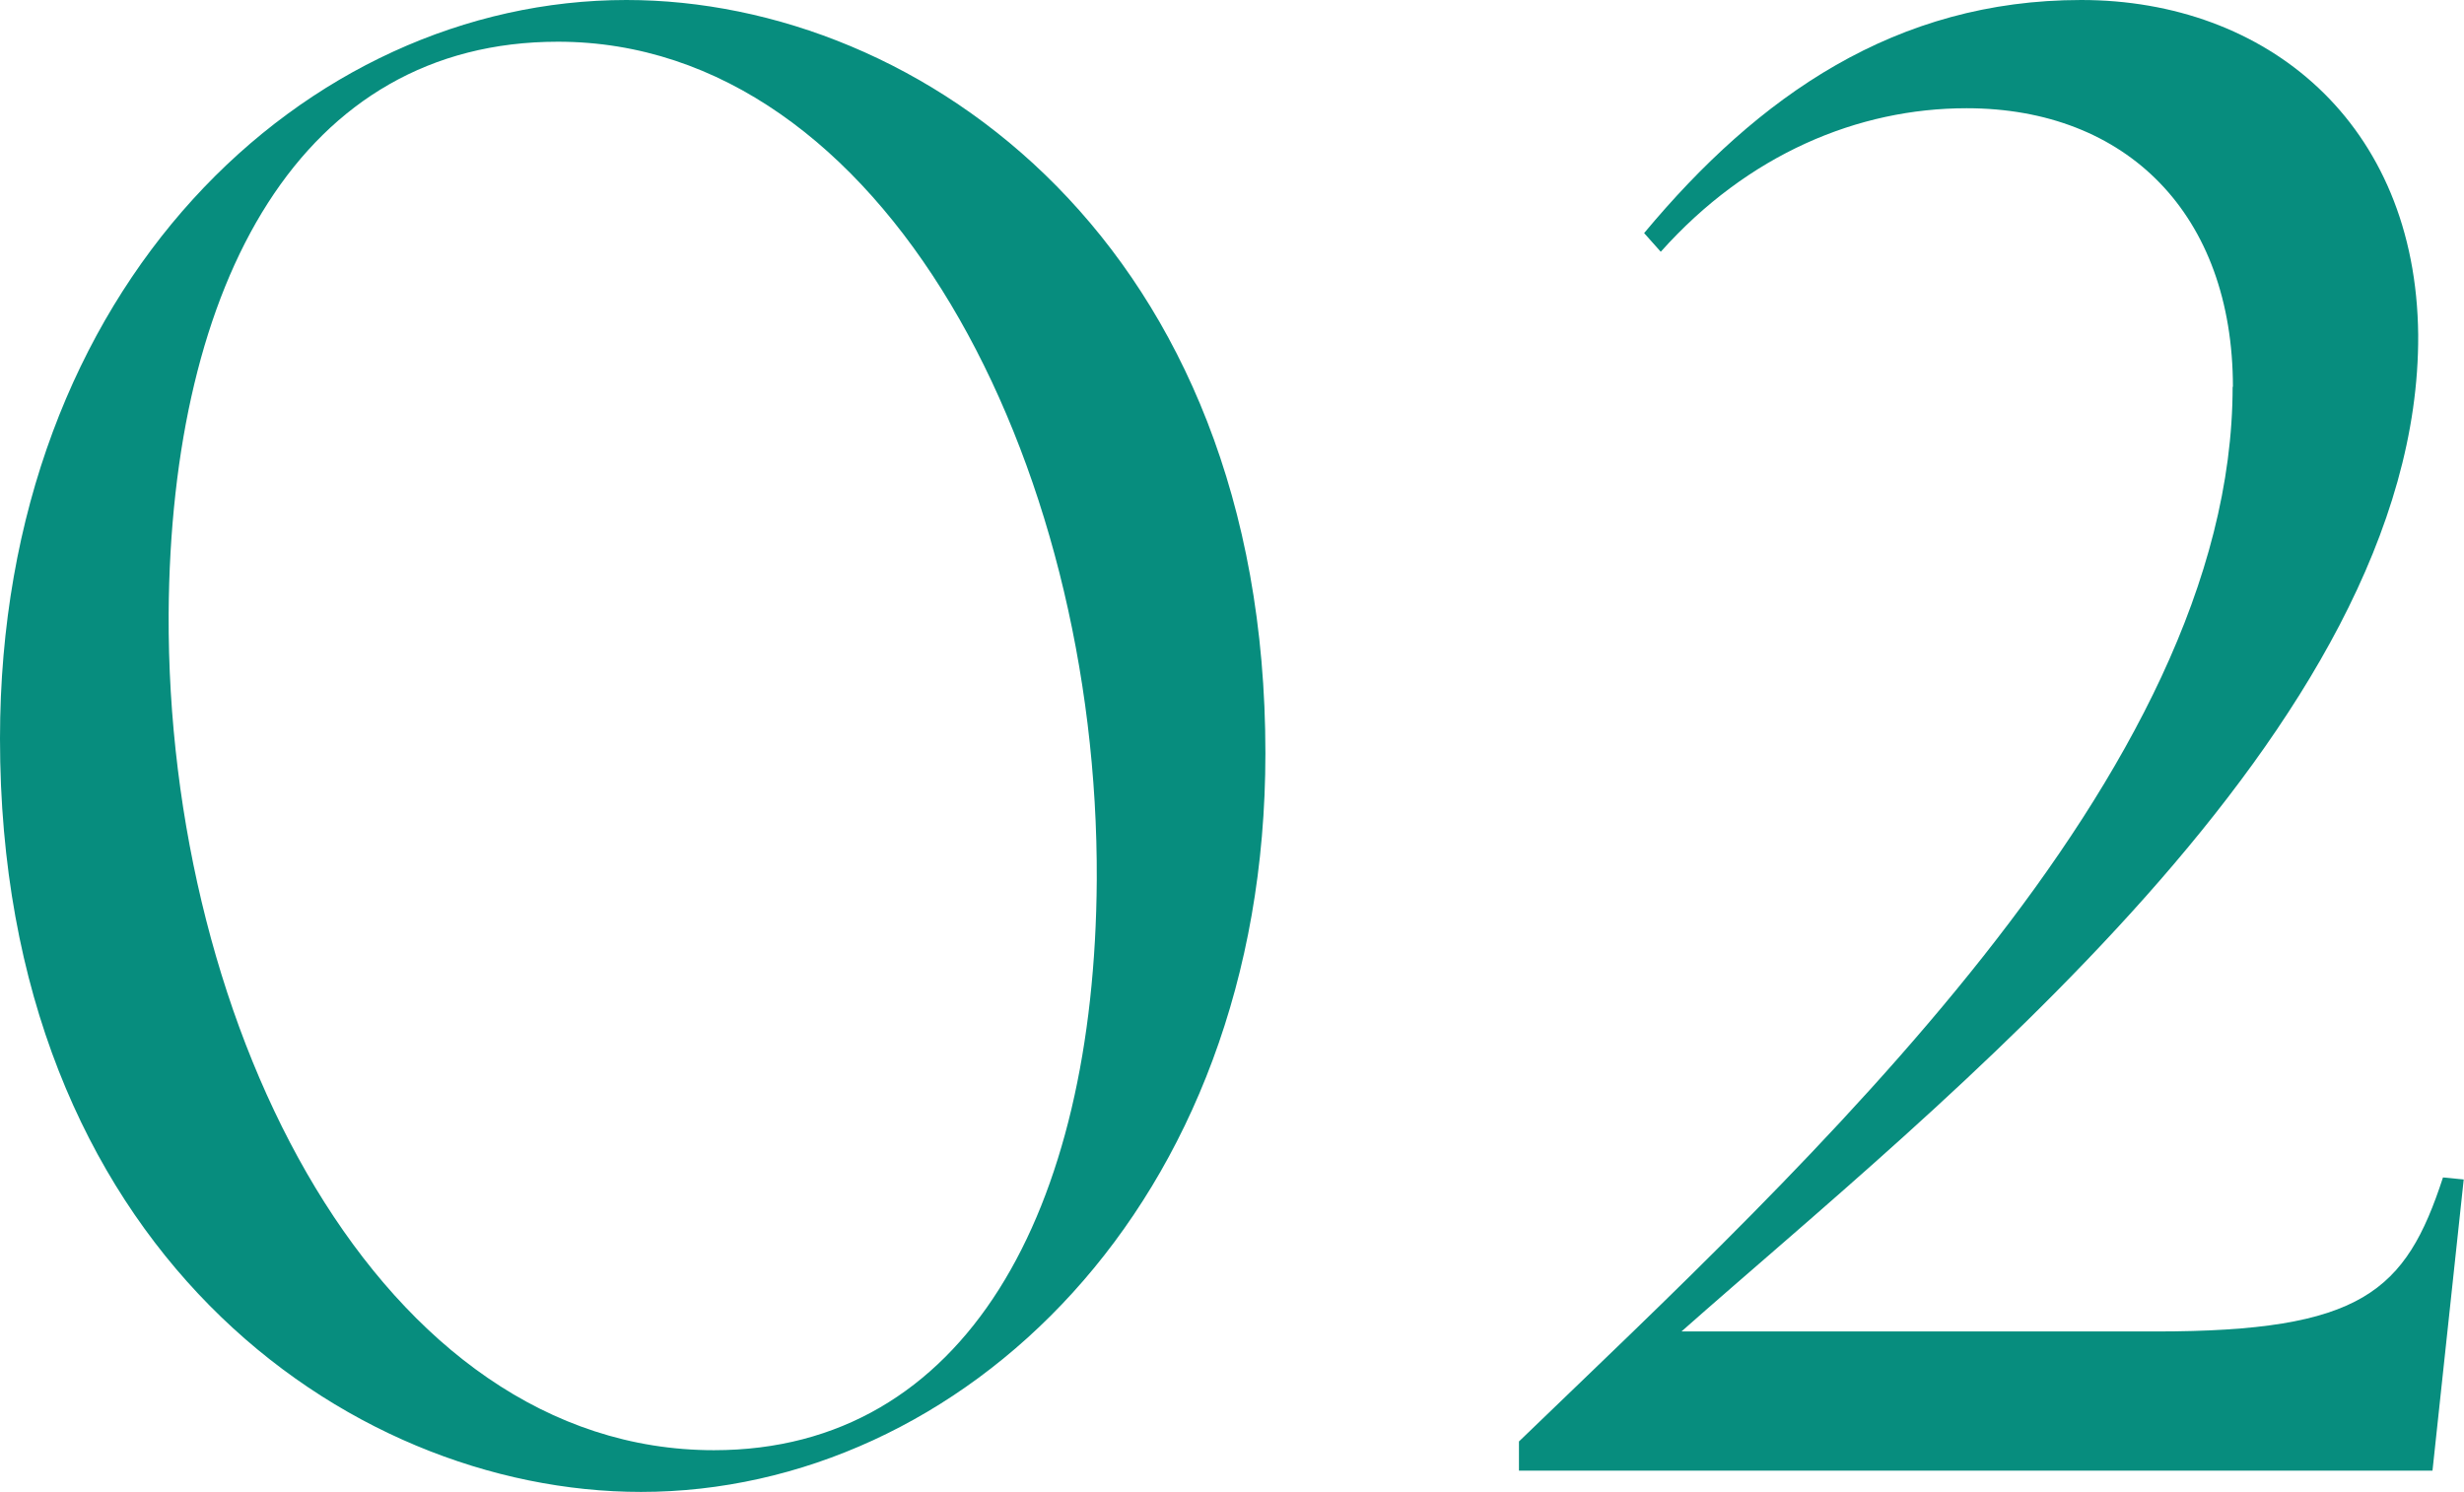
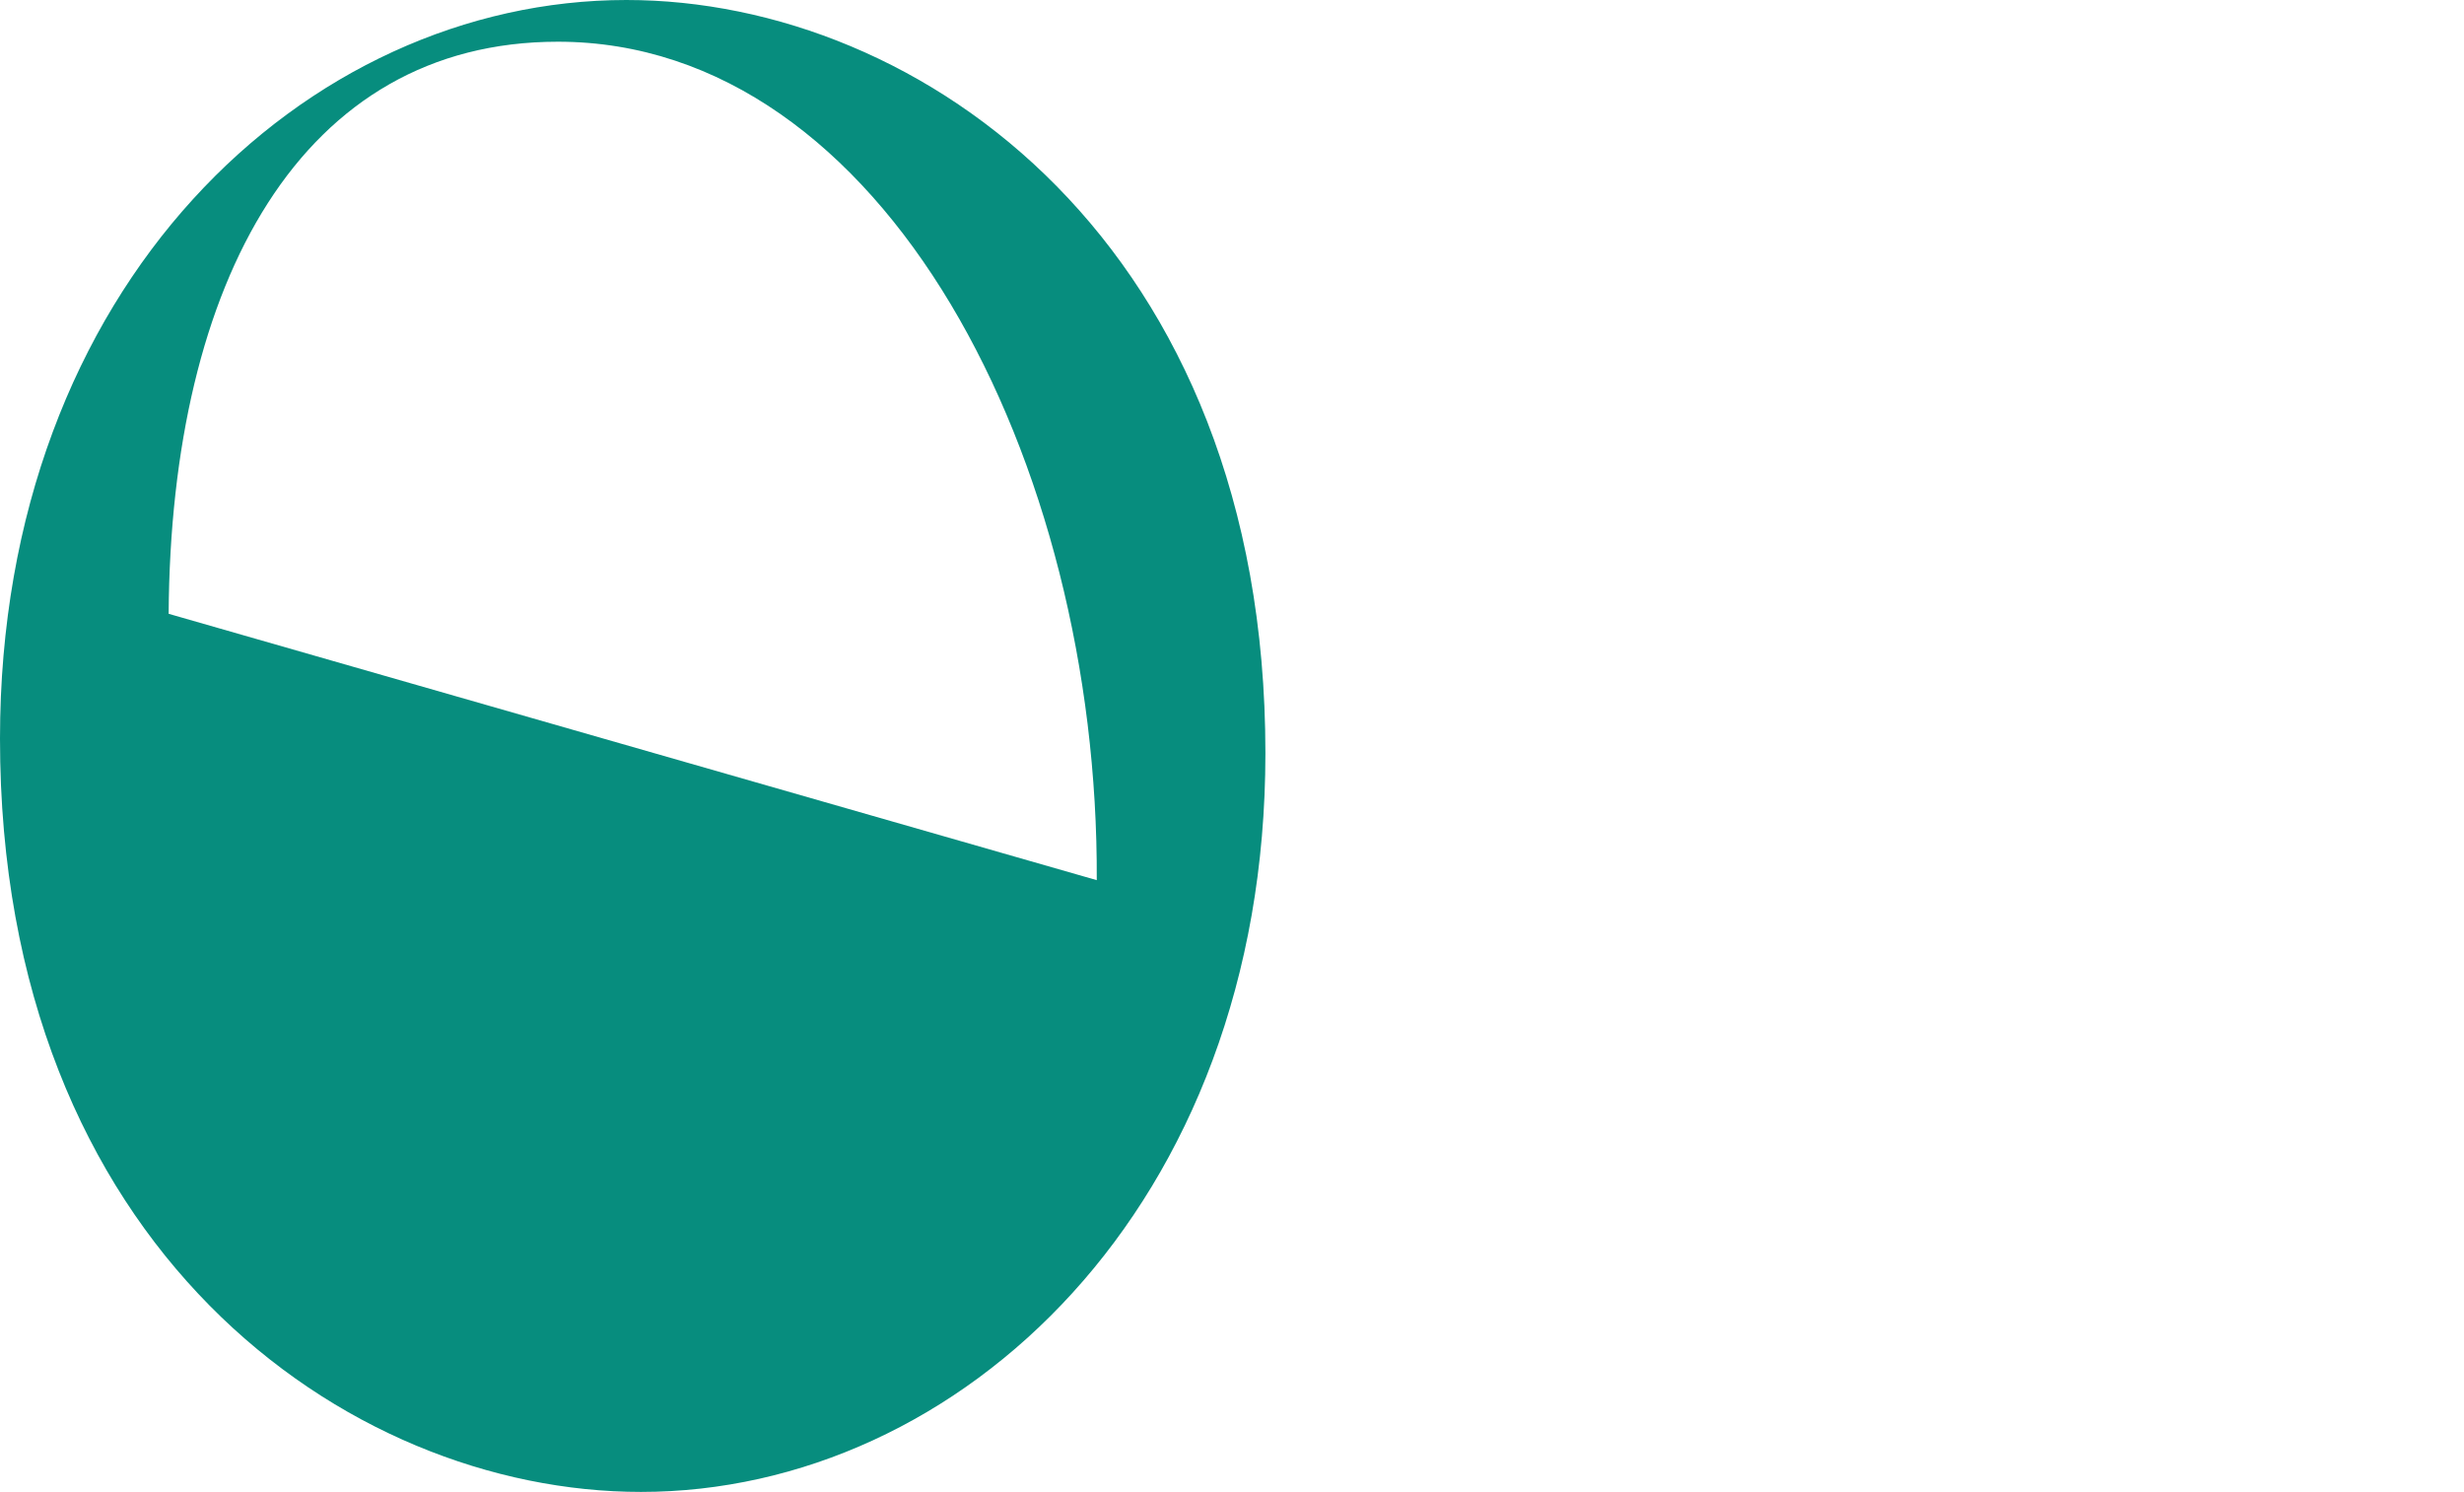
<svg xmlns="http://www.w3.org/2000/svg" id="_レイヤー_2" data-name="レイヤー 2" width="84.45" height="51.14" viewBox="0 0 84.45 51.14">
  <defs>
    <style>
      .cls-1 {
        fill: #078d7e;
        stroke-width: 0px;
      }
    </style>
  </defs>
  <g id="_レイヤー_1-2" data-name="レイヤー 1">
    <g>
-       <path class="cls-1" d="M0,25.32C0,9.77,10.48,0,21.47,0c10.13,0,21.9,8.42,21.9,25.82,0,15.55-10.48,25.32-21.4,25.32C11.84,51.14,0,42.72,0,25.32ZM37.59,30.17c.07-14.34-7.27-28.74-18.47-28.74C10.34,1.43,5.85,9.63,5.78,21.04c-.07,14.26,7.27,28.67,18.69,28.67,8.63,0,13.05-8.2,13.12-19.54Z" />
-       <path class="cls-1" d="M76.53,13.27c0-5.92-3.64-9.56-9.13-9.56-3.71,0-7.49,1.57-10.48,4.92l-.57-.64c3.92-4.71,8.63-7.99,14.98-7.99s11.48,4.21,11.55,11.48c.07,13.48-16.55,26.46-25.25,34.16h16.26c7.06,0,8.56-1.36,9.84-5.28l.71.07-1.07,9.98h-31.31v-1c9.84-9.49,24.46-22.82,24.46-36.16Z" />
+       <path class="cls-1" d="M0,25.32C0,9.77,10.48,0,21.47,0c10.13,0,21.9,8.42,21.9,25.82,0,15.55-10.48,25.32-21.4,25.32C11.84,51.14,0,42.72,0,25.32ZM37.59,30.17c.07-14.34-7.27-28.74-18.47-28.74C10.34,1.43,5.85,9.63,5.78,21.04Z" />
    </g>
  </g>
</svg>